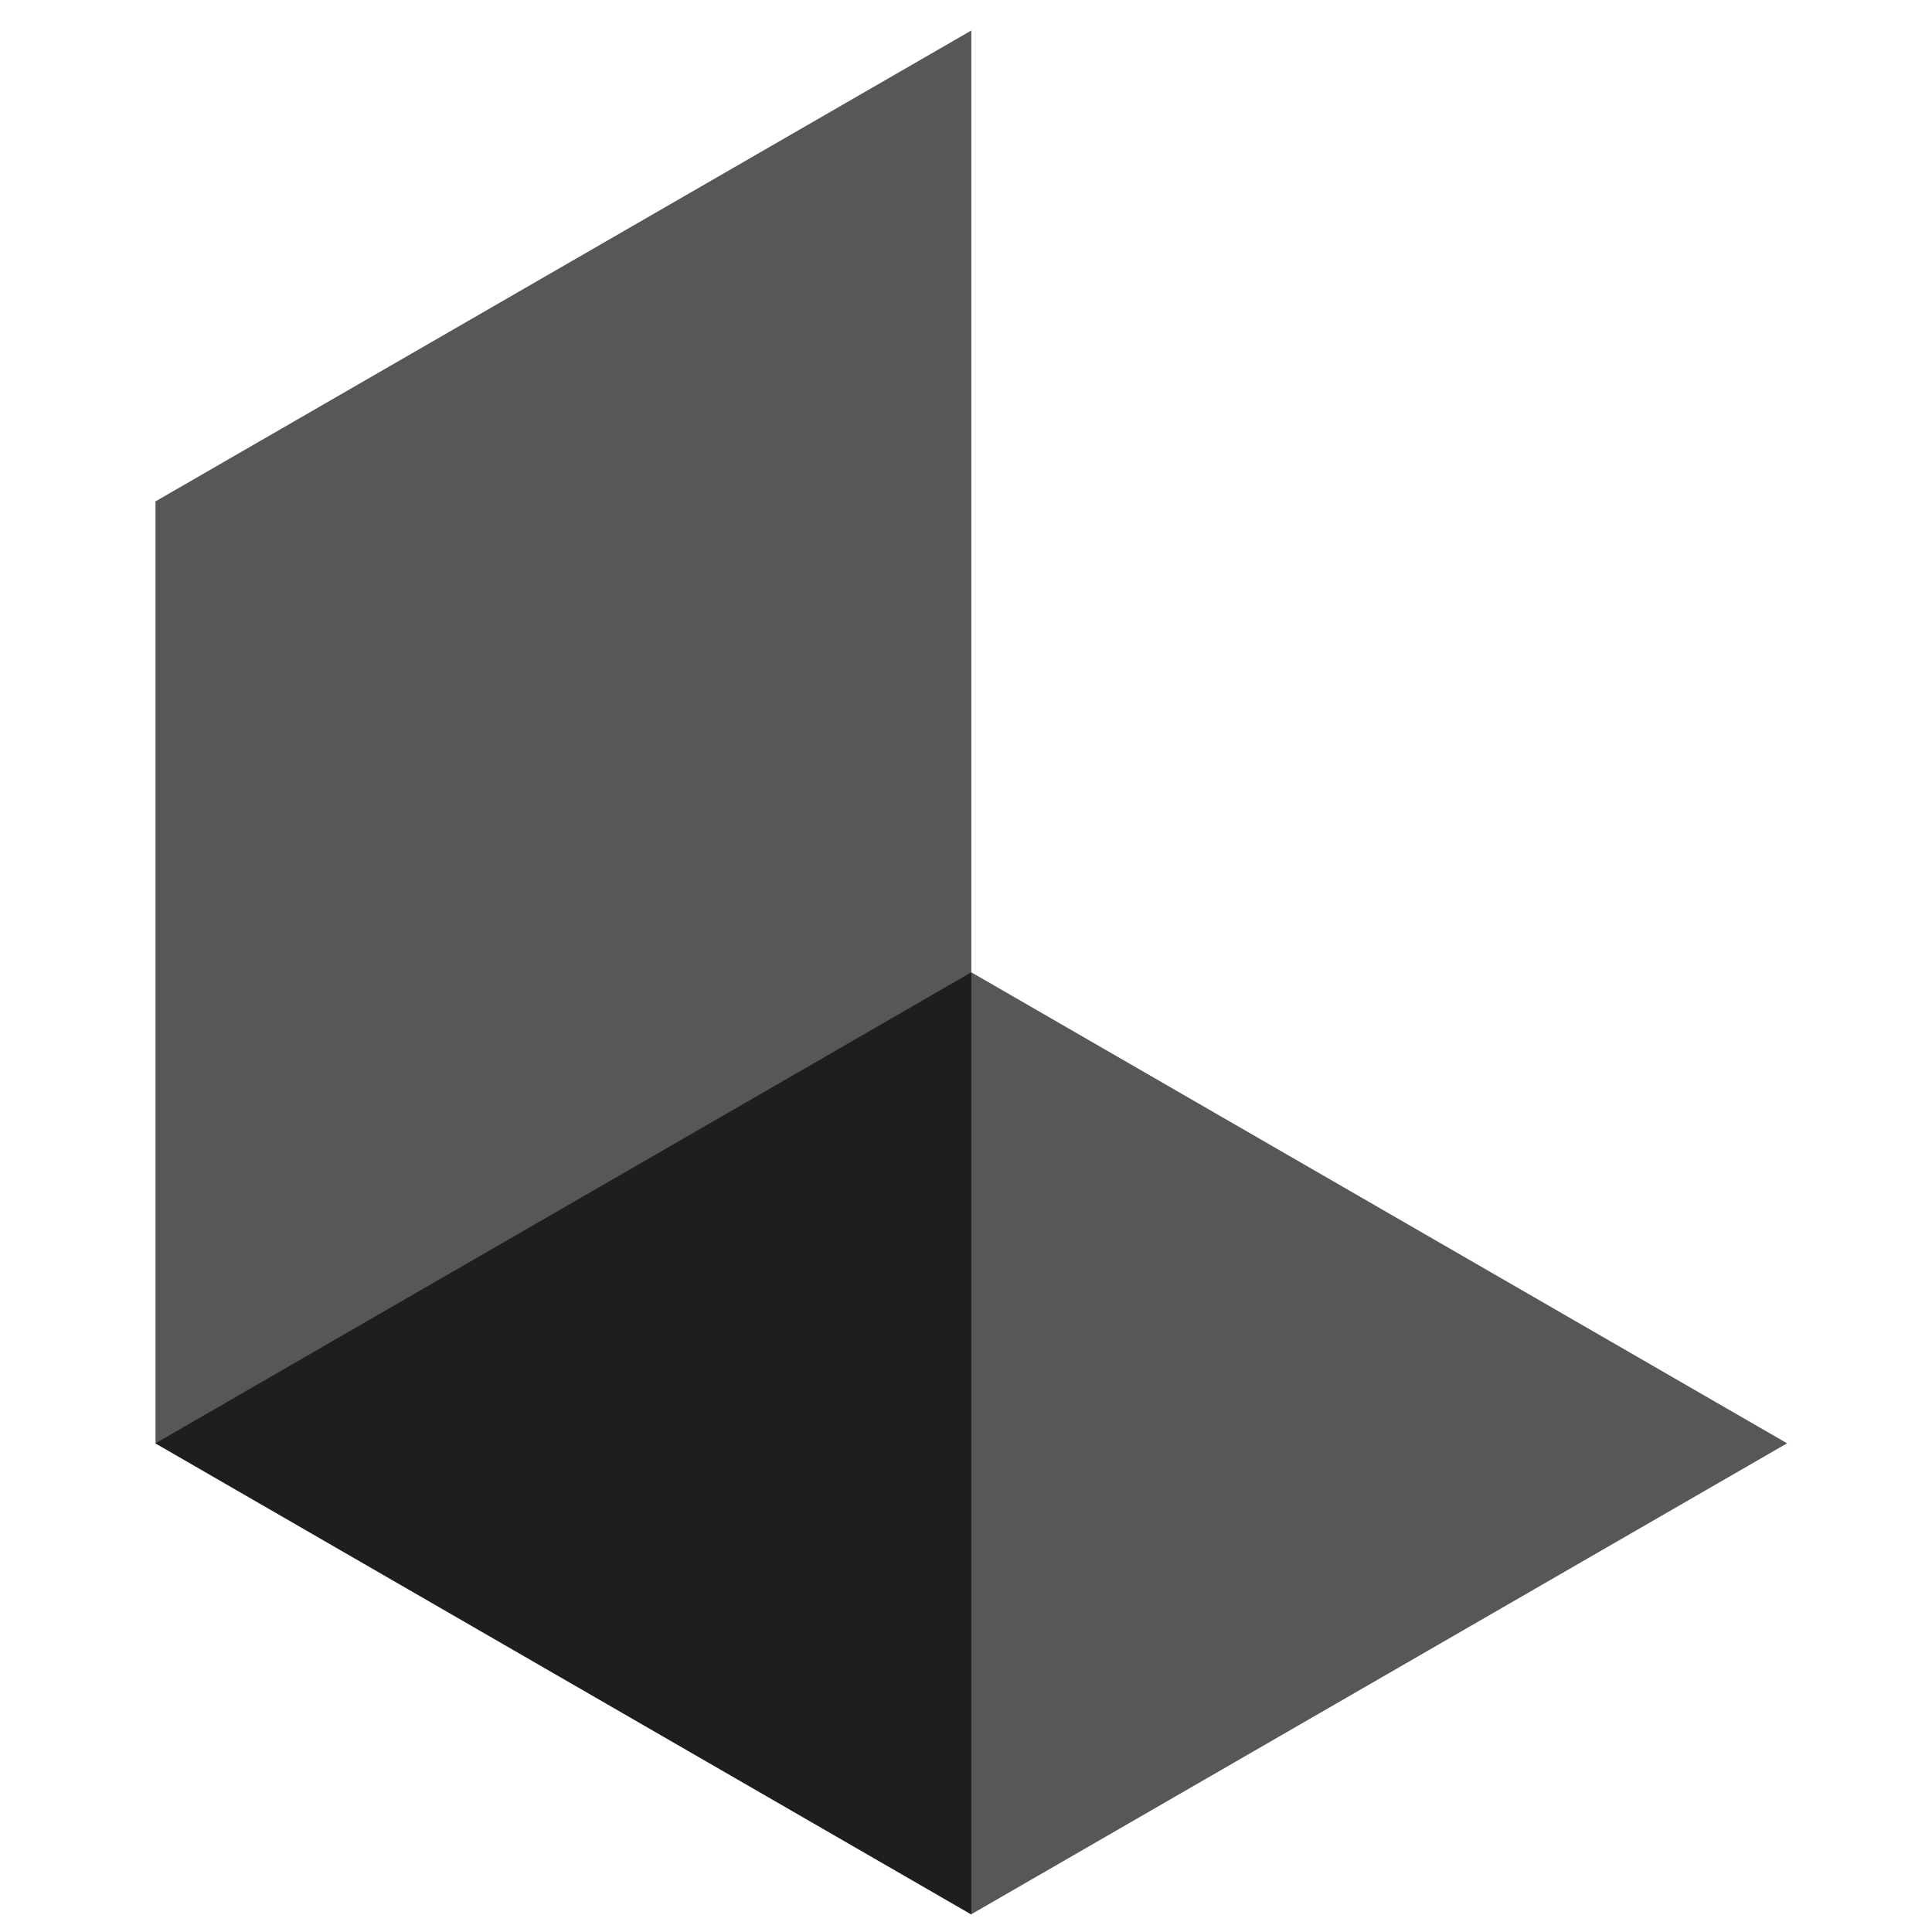
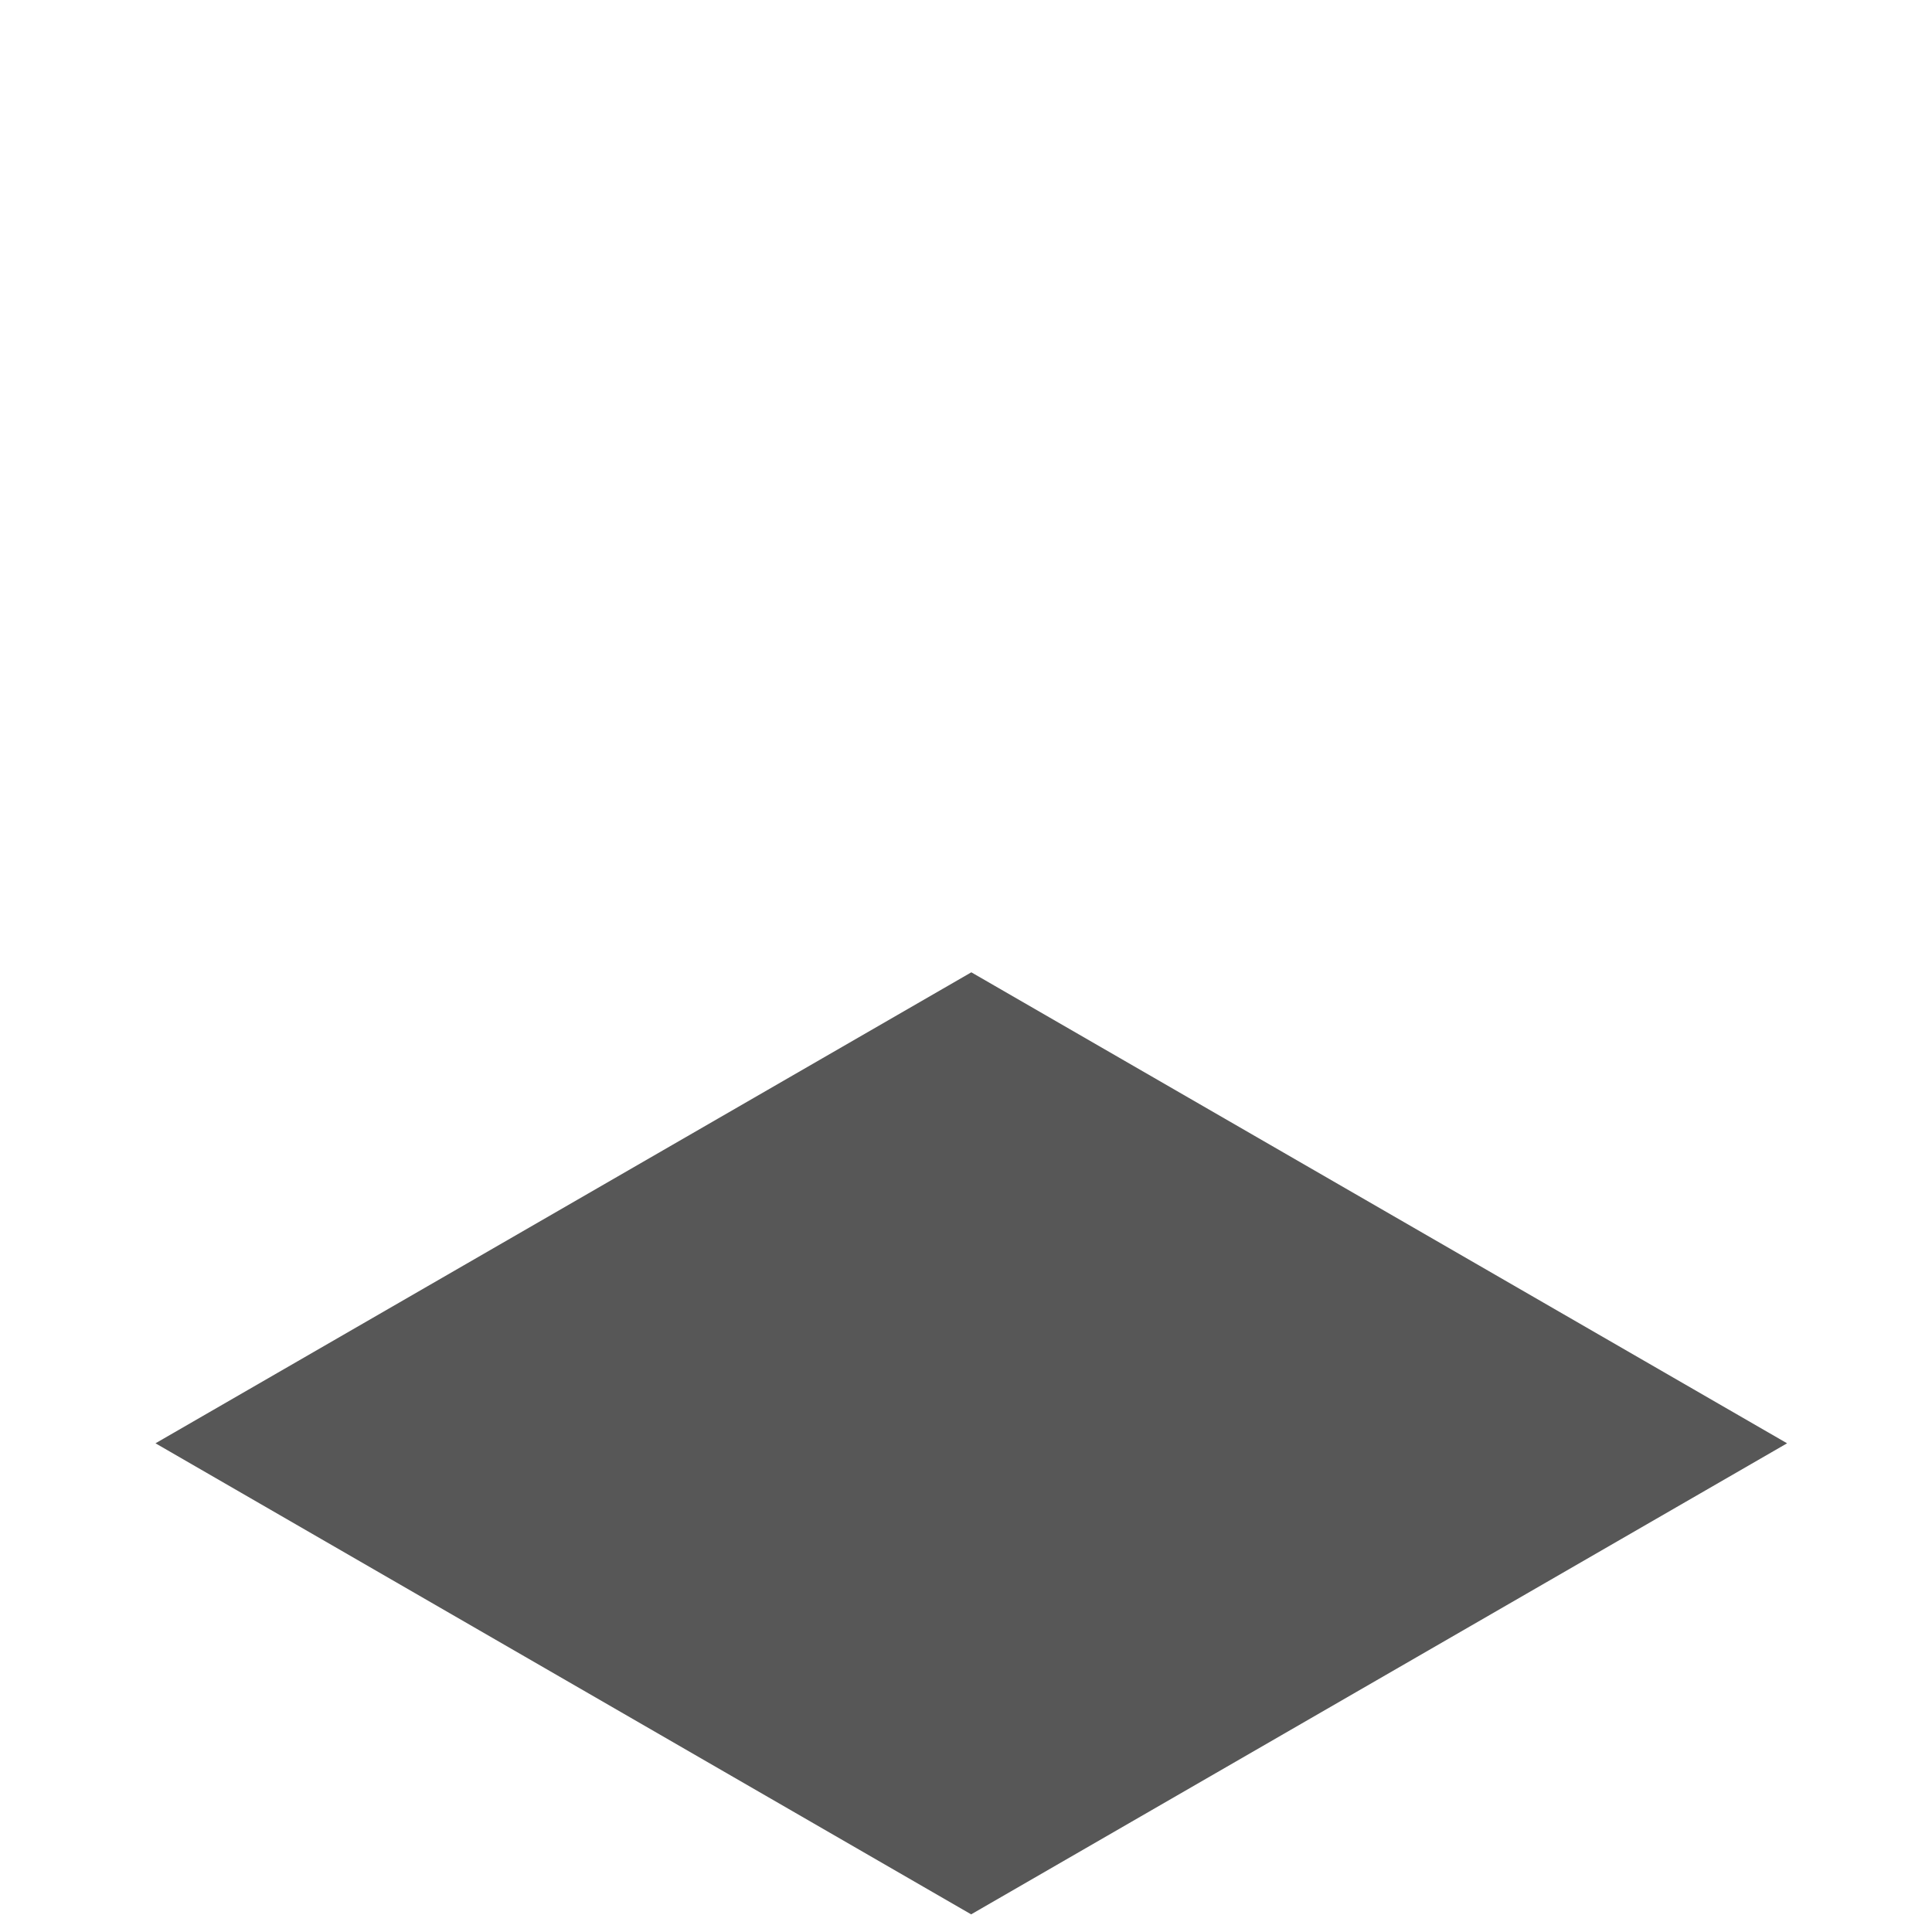
<svg xmlns="http://www.w3.org/2000/svg" width="120" height="120" viewBox="0 0 120 120" fill="none">
  <path fill-rule="evenodd" clip-rule="evenodd" d="M60.331 118.91L9.658 89.646L60.331 60.392L110.999 89.646L60.326 118.9L60.331 118.91Z" fill="black" fill-opacity="0.66" />
-   <path fill-rule="evenodd" clip-rule="evenodd" d="M9.658 31.142L60.331 1.893V118.909L9.658 89.655V31.142Z" fill="black" fill-opacity="0.66" />
</svg>